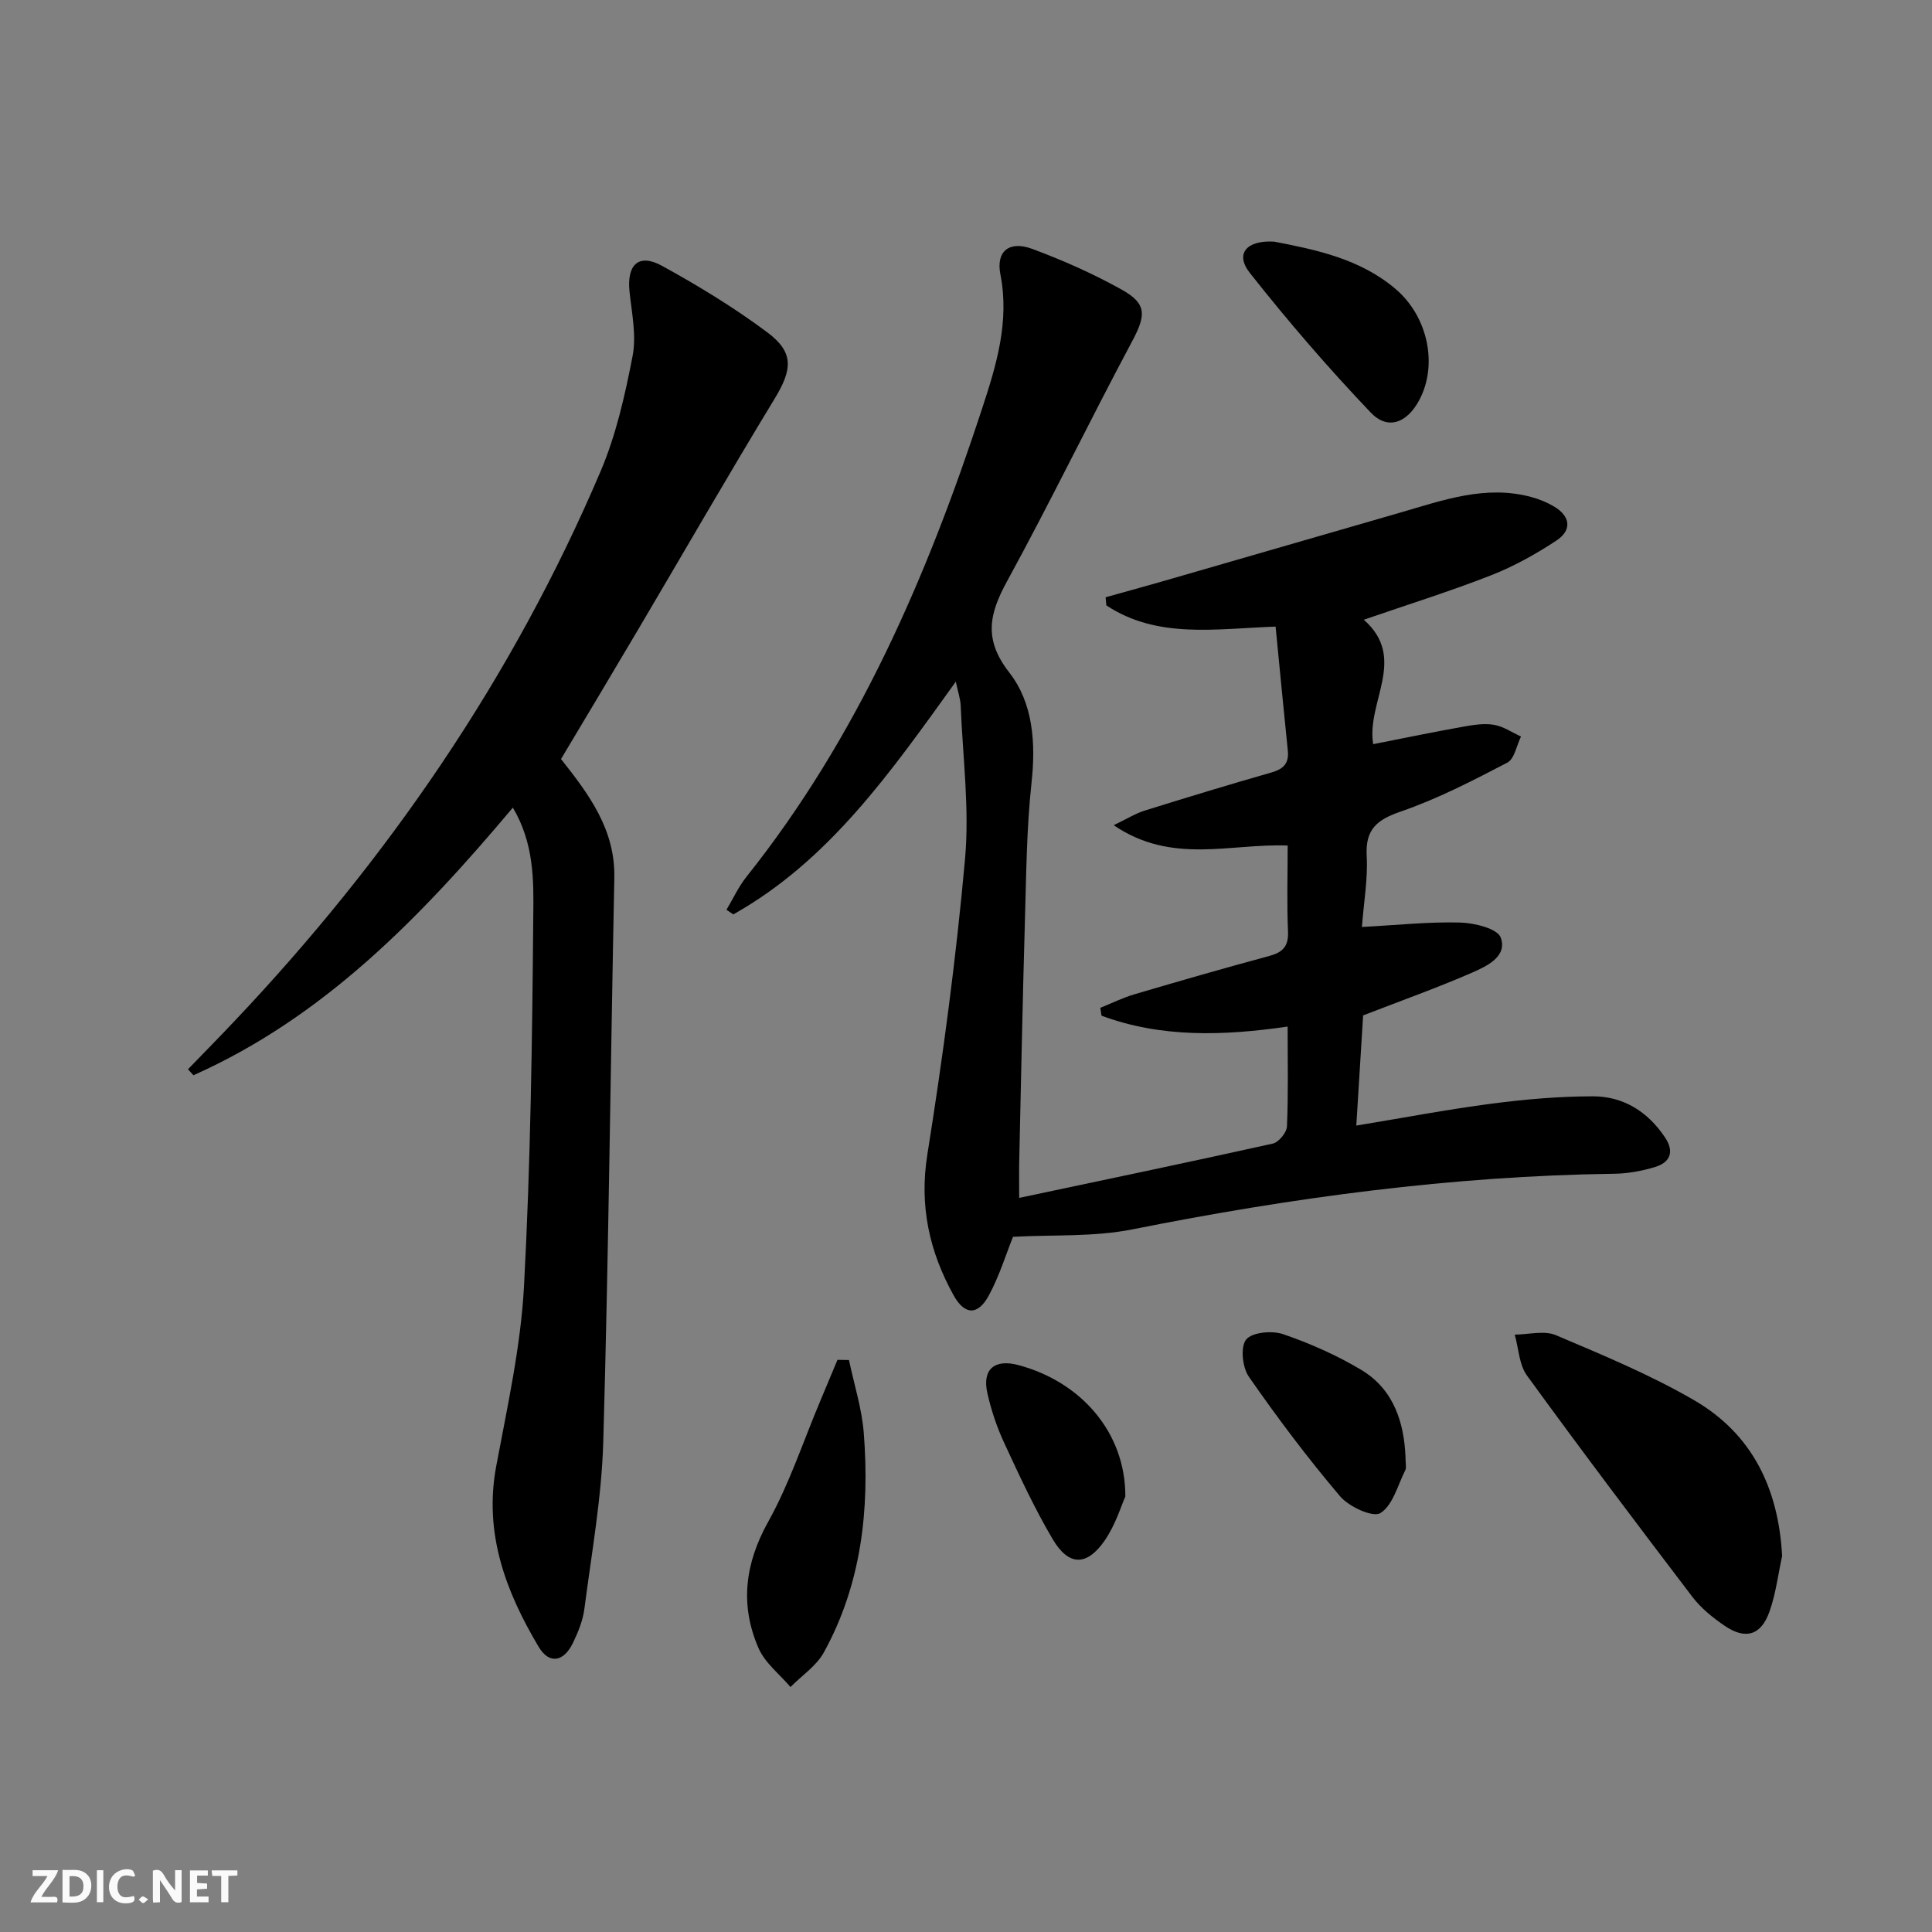
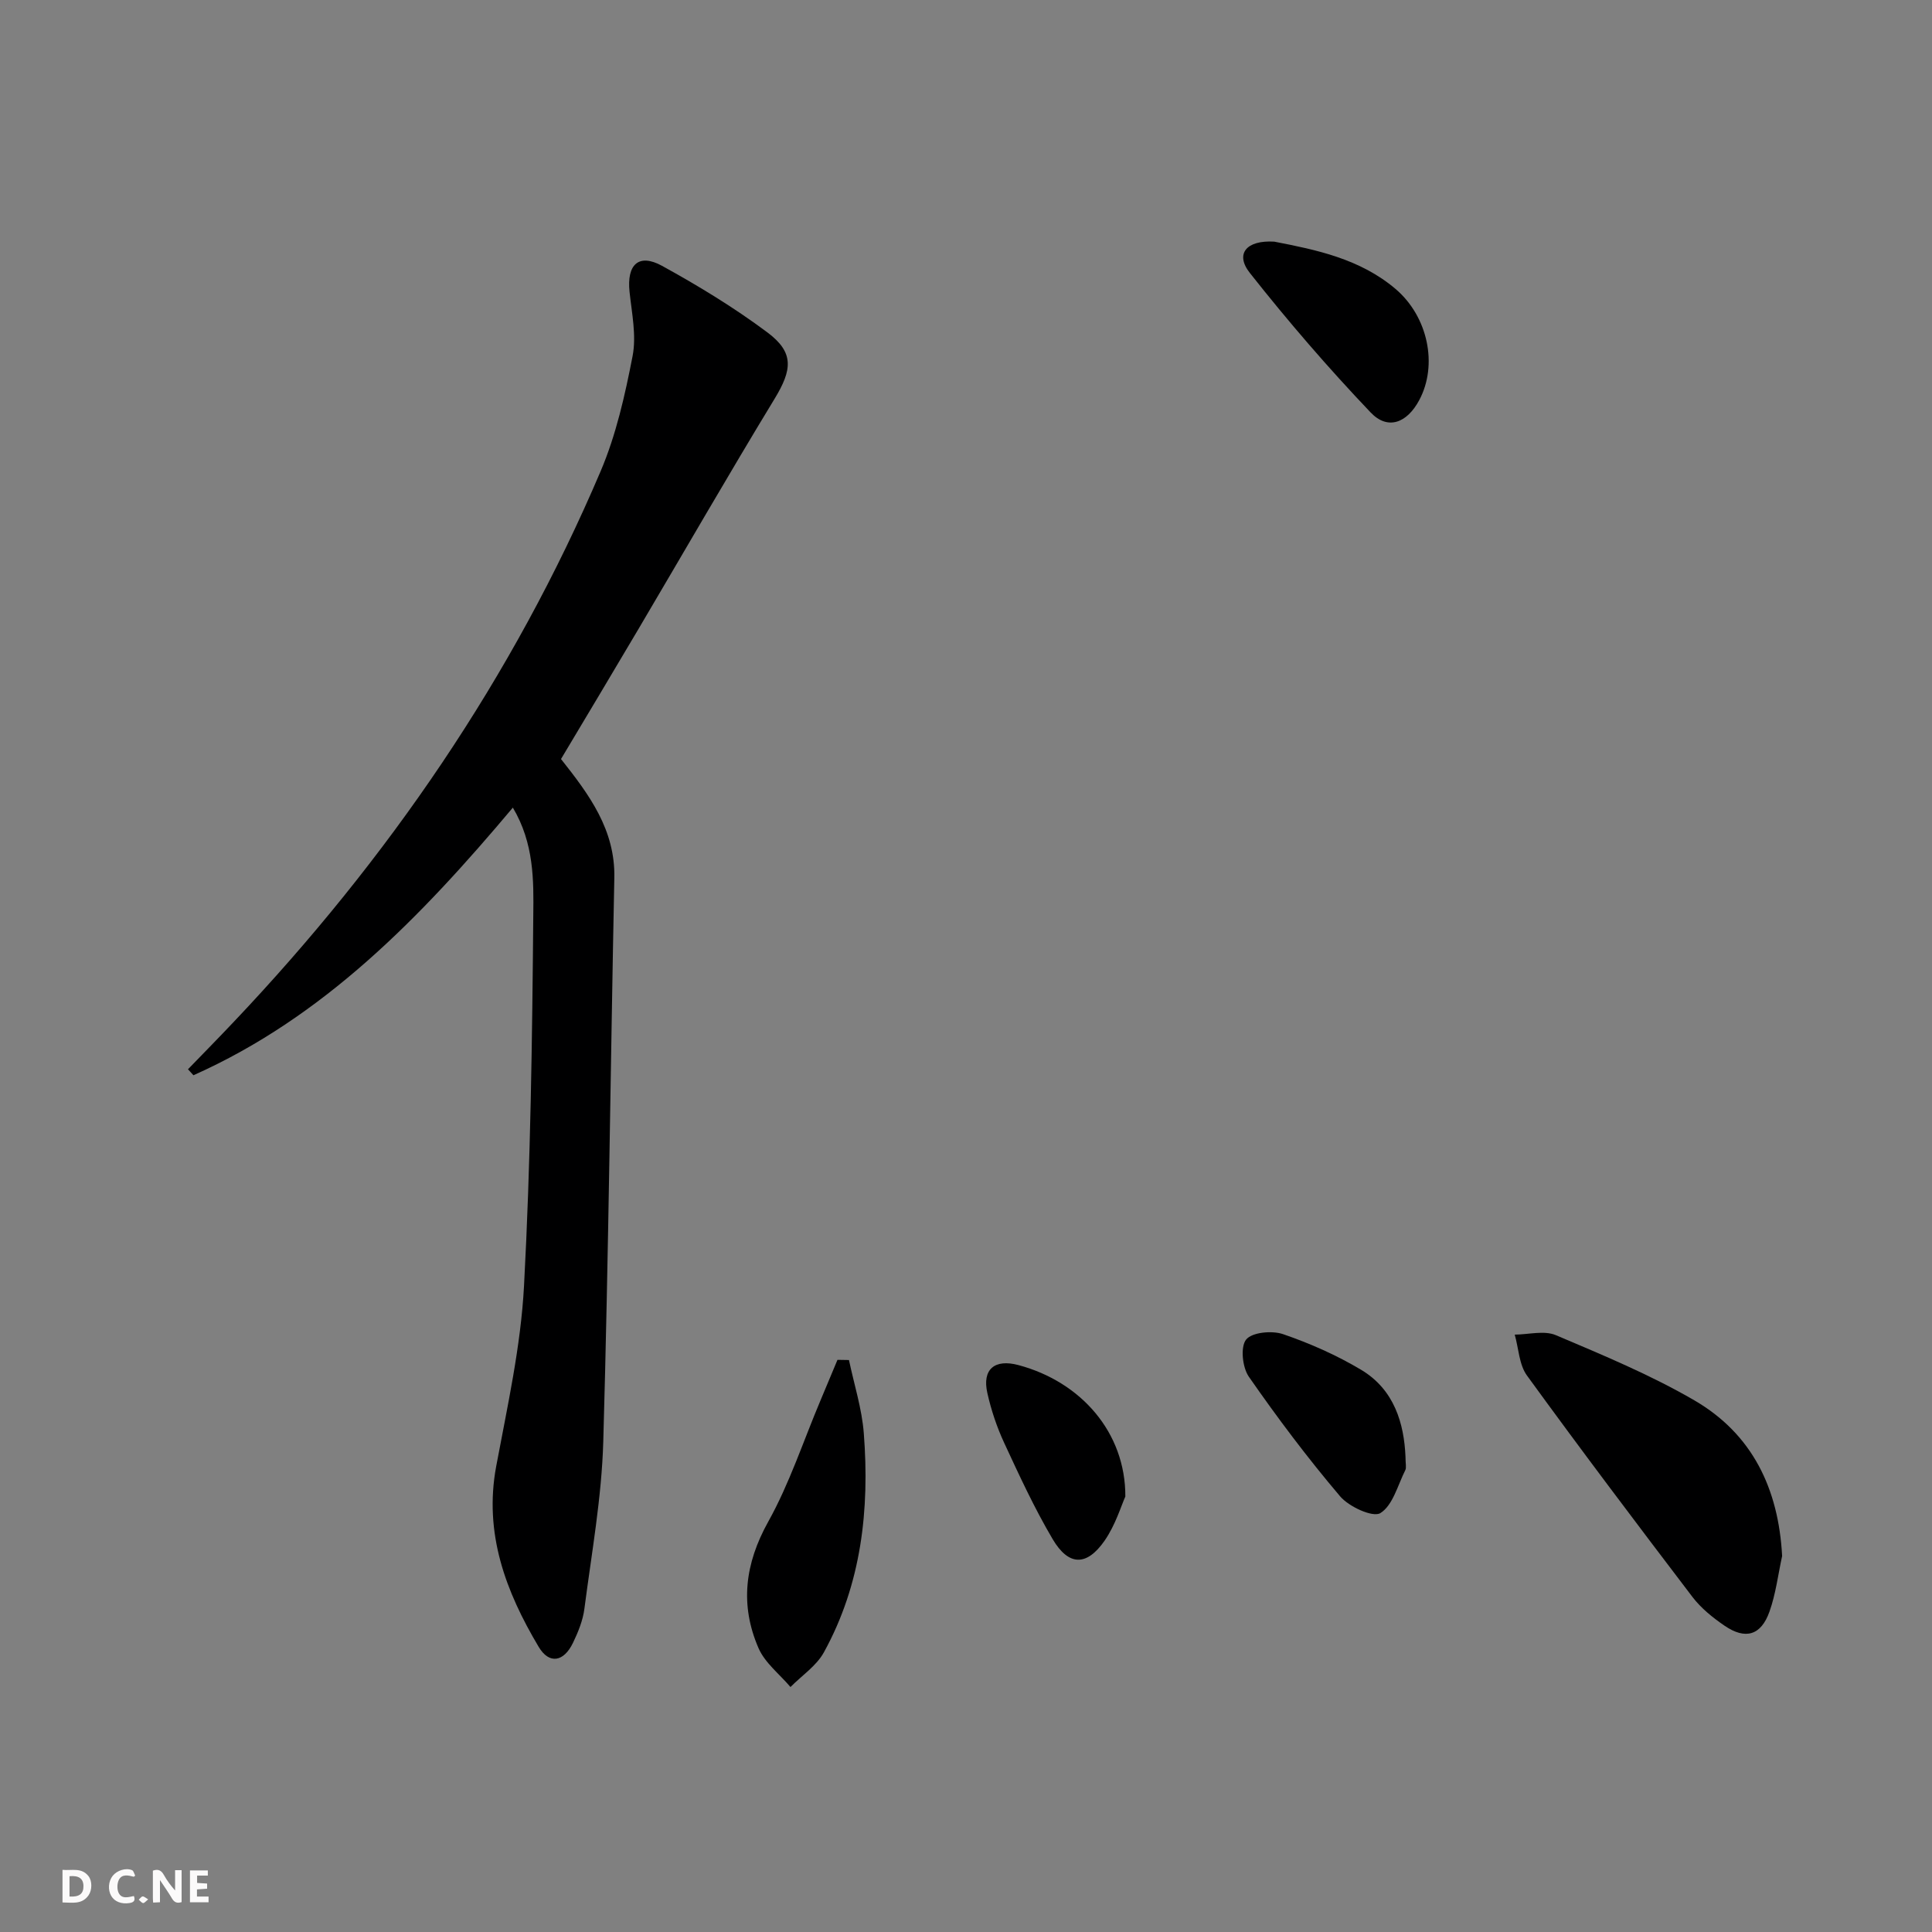
<svg xmlns="http://www.w3.org/2000/svg" enable-background="new 0 0 400 400" viewBox="0 0 400 400">
  <rect x="0" y="0" width="400" height="400" fill="#808080" stroke="none" />
  <g fill="#fbfafa">
    <path d="m37.59 393.81c-.92.31-1.52.05-2-.78-.7-1.2-1.52-2.34-2.47-3.78v4.59c-.55.03-.95.05-1.41.07-.03-.37-.06-.64-.06-.91 0-1.91 0-3.81 0-5.7 1.13-.41 1.77-.03 2.29.91.62 1.11 1.38 2.14 2.31 3.19v-4.2h1.35v6.61z" />
    <path d="m12.94 393.88v-6.75c1.9.19 3.93-.54 5.37 1.29.8 1.01.78 2.88.03 3.97-1.37 1.97-3.4 1.51-5.4 1.49m1.45-1.22c2.04.12 2.92-.58 2.89-2.21-.03-1.51-.98-2.19-2.89-2z" />
-     <path d="m11.81 393.87h-5.49c.68-2.18 2.47-3.48 3.51-5.45h-3.08v-1.21h5.29c-.71 2.13-2.44 3.48-3.47 5.51.86 0 1.63.04 2.39-.01.79-.05 1.14.21.85 1.16" />
    <path d="m39.33 393.86v-6.61h3.7v1.07h-2.22v1.52c.68.04 1.34.09 2.07.13v1.07c-.72.05-1.38.09-2.1.14v1.48h2.4v1.19h-3.85z" />
    <path d="m27.71 388.56c-1.15-.3-2.46-.61-3.1.64-.37.73-.41 1.93-.06 2.67.63 1.35 1.99.93 3.17.68.35.94-.01 1.32-.93 1.46-1.62.25-3.05-.27-3.76-1.48-.73-1.25-.6-3.03.31-4.17.88-1.11 2.71-1.7 4-1.16.32.13.44.74.65 1.12-.1.08-.19.16-.28.24" />
-     <path d="m49.15 387.24v1.07c-.59.02-1.17.05-1.87.08v5.44h-1.48v-5.44h-1.85c-.05-.4-.08-.73-.13-1.15z" />
-     <path d="m20.06 387.21h1.33v6.62h-1.33z" />
    <path d="m30.68 393.25c-.49.38-.8.79-1.05.76-.32-.05-.6-.45-.9-.7.26-.24.51-.64.8-.67.29-.04.62.3 1.15.61" />
  </g>
-   <path d="m211.01 248.01c17.84-3.78 35.19-7.39 52.5-11.24 1.23-.27 2.88-2.28 2.94-3.55.29-6.62.14-13.27.14-20.68-13.33 1.94-26.18 2.33-38.53-2.25-.08-.54-.17-1.09-.25-1.63 2.36-.95 4.66-2.1 7.09-2.81 9.23-2.72 18.48-5.39 27.77-7.89 2.84-.76 4.14-1.95 4-5.11-.26-5.8-.07-11.62-.07-17.79-11.83-.48-23.97 4.01-36.02-4.21 2.81-1.35 4.52-2.43 6.4-3.02 8.72-2.72 17.46-5.38 26.24-7.89 2.48-.71 3.68-1.86 3.41-4.52-.88-8.54-1.69-17.09-2.53-25.69-12.5.45-24.48 2.58-35.04-4.39-.05-.56-.11-1.12-.16-1.68 3.74-1.05 7.5-2.07 11.23-3.14 16.56-4.78 33.11-9.58 49.67-14.36 8.92-2.58 17.78-5.84 27.3-3.24 1.58.43 3.15 1.07 4.57 1.9 3.47 2.02 3.86 4.91.59 7.08-4.26 2.82-8.83 5.36-13.58 7.22-8.44 3.31-17.11 6.01-26.32 9.19 9.11 8.01.5 16.98 1.94 25.76 6.3-1.24 12.41-2.5 18.55-3.6 2.11-.38 4.36-.75 6.43-.41 1.96.32 3.76 1.58 5.63 2.43-.92 1.86-1.36 4.64-2.84 5.41-7.17 3.73-14.42 7.49-22.03 10.11-5 1.72-7.39 3.7-7.08 9.23.26 4.73-.6 9.52-.99 14.68 7.18-.38 13.76-1.09 20.31-.92 2.96.08 7.76 1.25 8.43 3.11 1.43 3.96-2.92 5.94-5.99 7.29-7.13 3.11-14.48 5.72-22.5 8.83-.43 6.92-.9 14.63-1.41 22.81 9.86-1.62 18.95-3.36 28.11-4.55 6.9-.9 13.89-1.5 20.84-1.51 6.34-.01 11.41 3.18 14.97 8.52 1.97 2.95 1.09 5.17-2.11 6.13-2.68.8-5.53 1.34-8.32 1.38-33.68.45-66.87 4.94-99.86 11.52-7.99 1.59-16.4 1.08-24.71 1.54-1.46 3.65-2.82 8.09-4.98 12.1-2.26 4.2-5.01 4.18-7.32 0-5.02-9.06-7.13-18.48-5.43-29.16 3.24-20.29 5.96-40.71 7.8-61.17.94-10.48-.48-21.17-.9-31.76-.06-1.39-.55-2.76-1.01-4.95-13.48 18.74-26.19 37.01-46.07 48.19-.47-.32-.94-.64-1.41-.96 1.36-2.28 2.48-4.75 4.12-6.81 23.05-28.91 37.42-62.21 48.81-96.97 2.93-8.95 5.71-17.97 3.78-27.78-.95-4.85 1.89-7.02 6.62-5.26 6.34 2.36 12.59 5.13 18.49 8.42 5.31 2.96 5.03 5.34 2.11 10.81-8.77 16.42-16.88 33.19-25.81 49.52-3.72 6.8-4.95 12.05.44 18.96 4.93 6.33 5.5 14.57 4.59 22.88-1.02 9.41-1.08 18.93-1.36 28.4-.47 16.3-.8 32.6-1.16 48.91-.08 2.64-.03 5.29-.03 8.57z" fill="#000001" />
  <path d="m106.18 167.21c-19.18 22.82-39.18 43.39-66.13 55.41-.38-.41-.75-.82-1.13-1.24 3.17-3.28 6.38-6.53 9.51-9.85 31.86-33.62 57.75-71.27 75.92-113.96 3.21-7.54 5.05-15.76 6.62-23.85.82-4.24-.16-8.88-.63-13.3-.6-5.64 1.88-8.04 6.73-5.38 7.53 4.14 14.94 8.65 21.82 13.79 5.58 4.17 5.13 7.73 1.47 13.75-9.58 15.76-18.78 31.75-28.16 47.63-5.31 9-10.69 17.96-16.05 26.94 5.84 7.37 11.24 14.64 11.04 24.59-.79 38.92-1.18 77.84-2.29 116.75-.33 11.56-2.42 23.09-3.91 34.6-.31 2.41-1.29 4.82-2.36 7.04-1.91 3.97-4.92 4.49-7.1.84-6.83-11.47-11.38-23.51-8.8-37.38 2.31-12.37 5.09-24.8 5.76-37.31 1.37-25.56 1.7-51.18 1.92-76.78.09-7.25.16-14.9-4.23-22.29z" fill="#000001" />
  <path d="m368.97 322.16c-.84 3.85-1.31 7.83-2.62 11.51-1.75 4.94-4.99 5.87-9.31 2.91-2.44-1.67-4.86-3.62-6.63-5.94-11.56-15.18-23.05-30.41-34.26-45.84-1.64-2.25-1.73-5.63-2.54-8.48 2.86-.02 6.09-.91 8.51.11 9.73 4.13 19.59 8.21 28.7 13.51 11.97 6.97 17.41 18.26 18.15 32.22z" fill="#000001" />
  <path d="m175.77 281.58c1.06 5.05 2.68 10.06 3.07 15.16 1.22 15.79-.48 31.23-8.27 45.37-1.55 2.81-4.57 4.8-6.91 7.17-2.26-2.67-5.29-4.99-6.62-8.06-3.87-8.92-2.84-17.46 2.02-26.18 4.4-7.9 7.25-16.66 10.79-25.04 1.19-2.82 2.36-5.64 3.54-8.46.8.02 1.59.03 2.38.04z" fill="#000001" />
  <path d="m263.82 50.03c8.6 1.67 17.73 3.52 25.12 9.8 6.71 5.71 8.8 15.72 4.9 23.01-2.53 4.74-6.51 6.29-10.06 2.56-8.78-9.22-17.13-18.9-25.02-28.9-3.1-3.93-.73-6.82 5.06-6.47z" fill="#000001" />
  <path d="m290.99 301.54c0 1.53.23 2.31-.04 2.84-1.57 3.13-2.58 7.29-5.16 8.89-1.54.96-6.51-1.31-8.34-3.48-6.72-7.91-12.98-16.25-18.9-24.77-1.33-1.92-1.77-6.17-.55-7.68 1.23-1.52 5.35-1.9 7.64-1.12 5.59 1.92 11.11 4.36 16.18 7.39 6.9 4.13 8.87 11.18 9.17 17.93z" fill="#000001" />
  <path d="m232.99 309.84c-.84 1.85-2.03 5.88-4.31 9.16-3.71 5.32-7.44 5.24-10.74-.34-3.78-6.4-6.91-13.19-10.04-19.94-1.52-3.28-2.69-6.78-3.48-10.31-1.11-4.92 1.51-7.11 6.45-5.78 12.91 3.45 22.17 13.92 22.12 27.21z" fill="#000001" />
</svg>